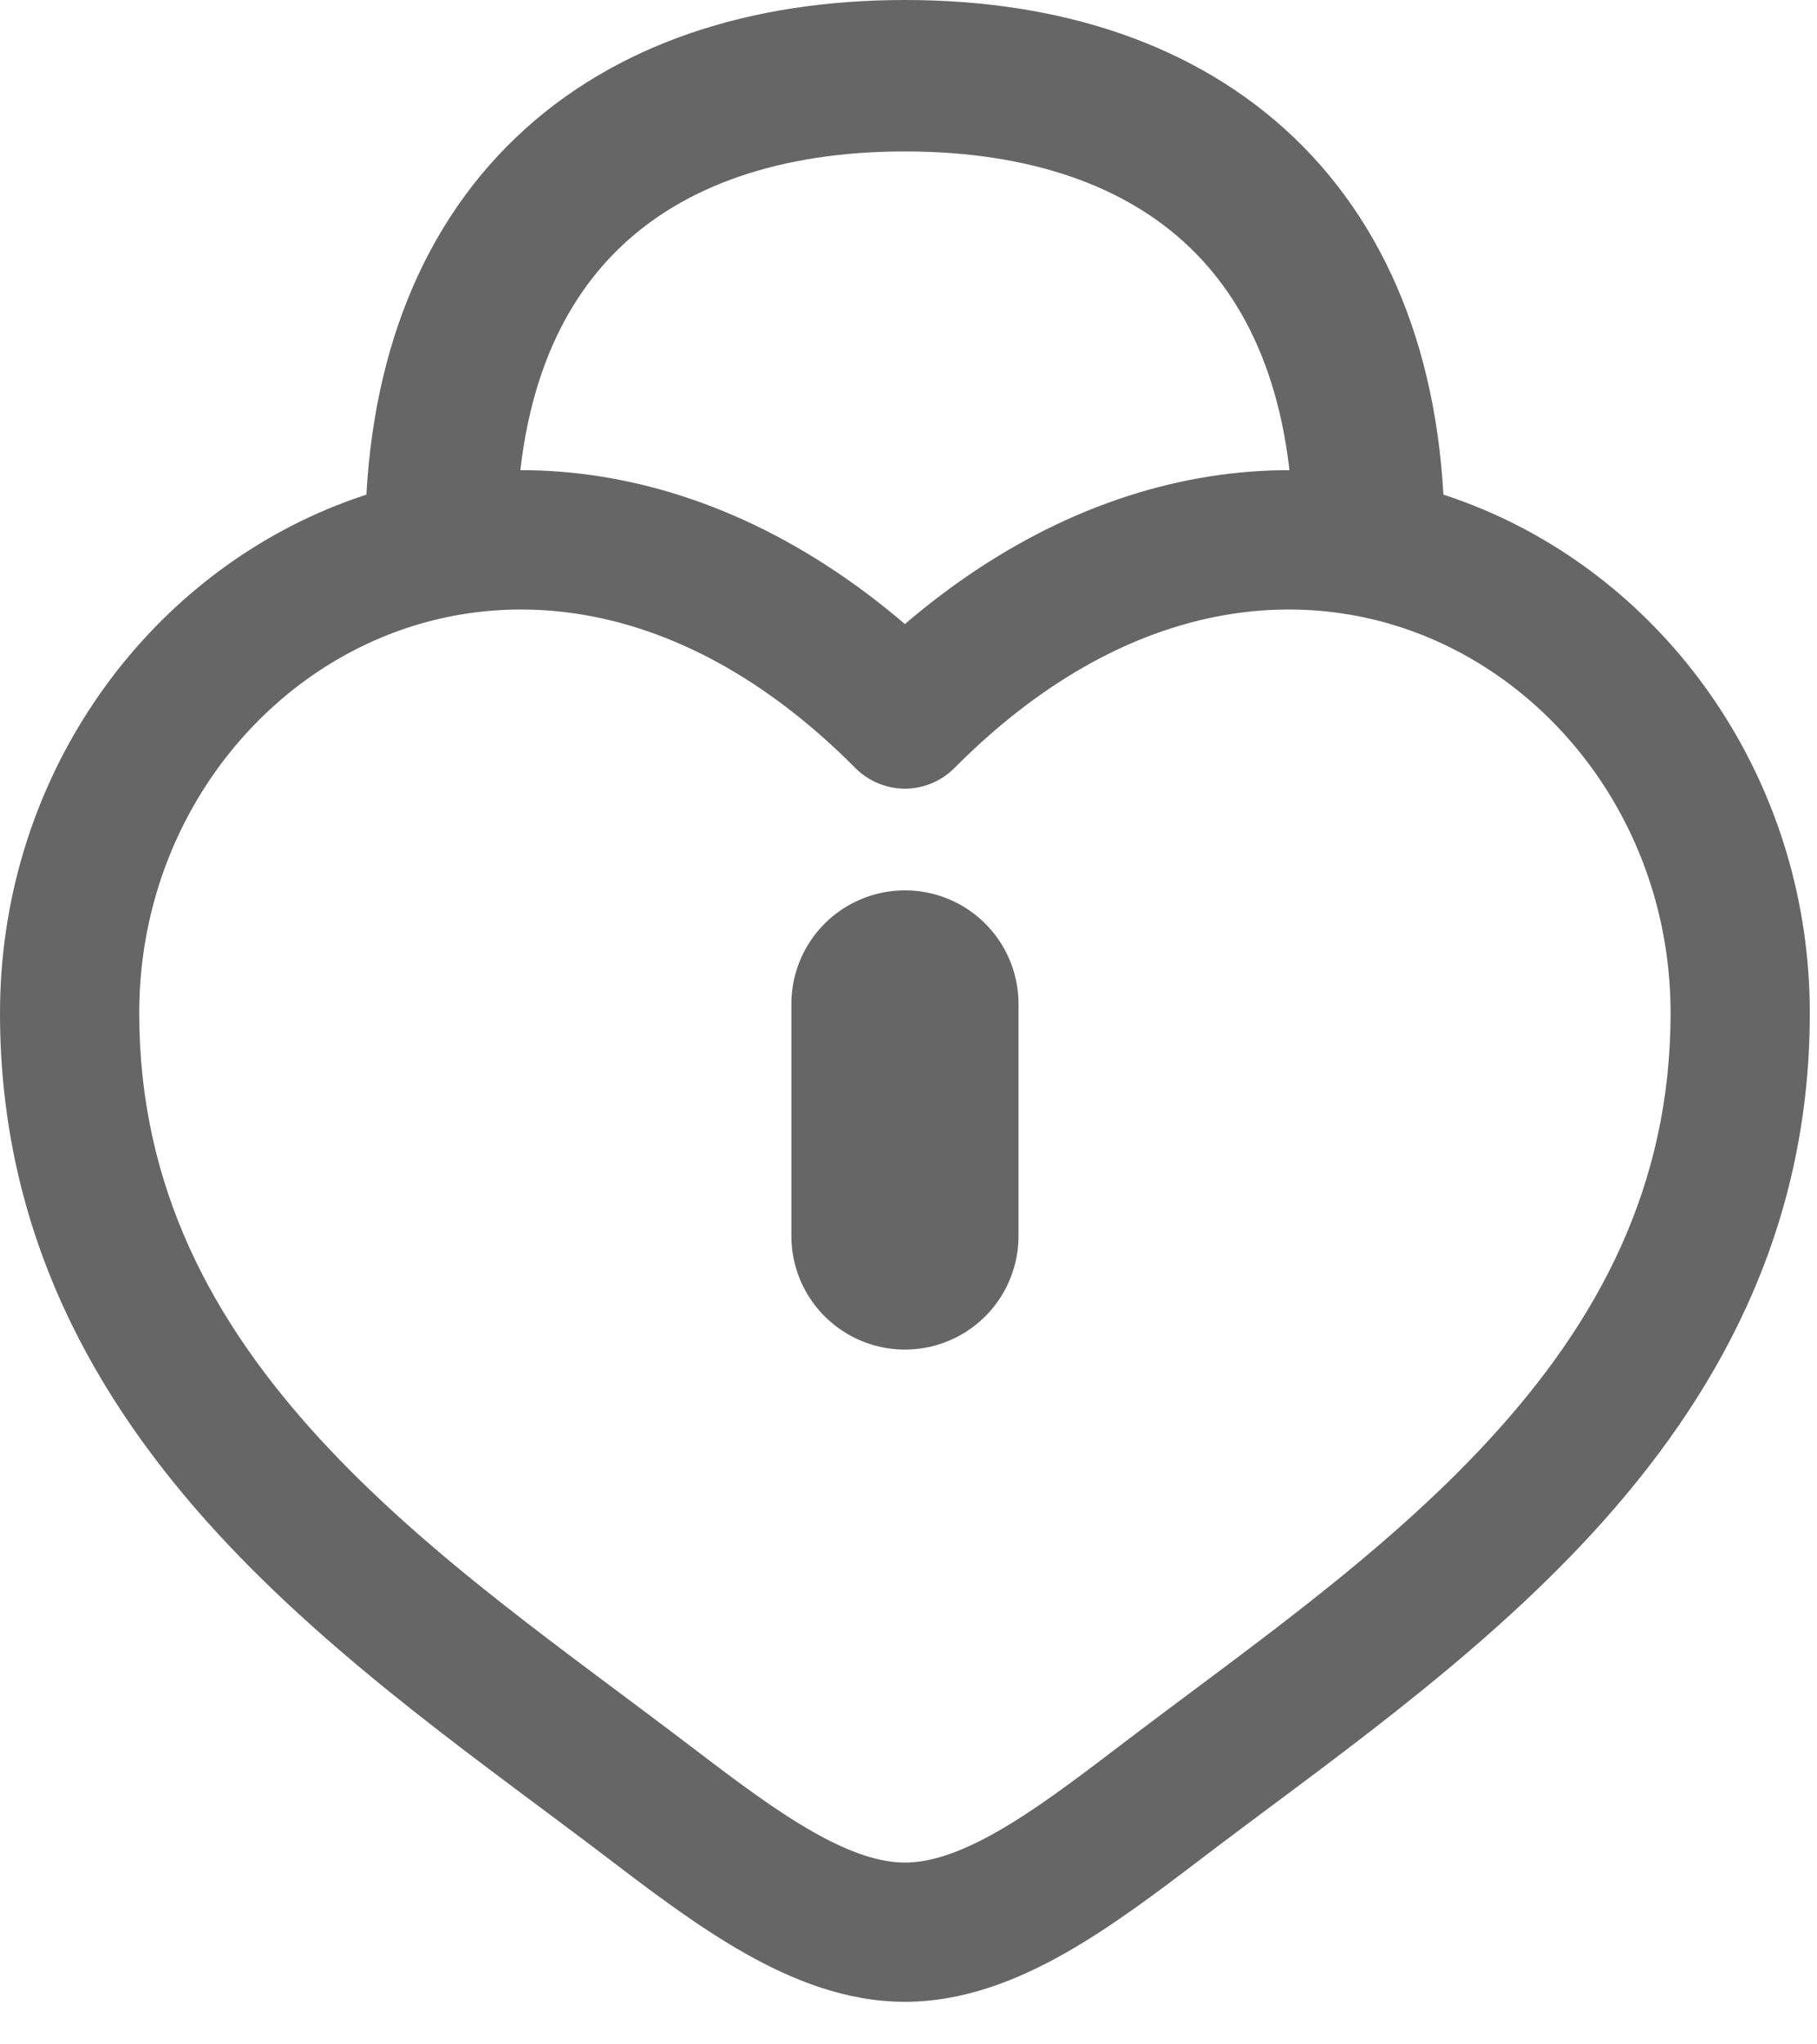
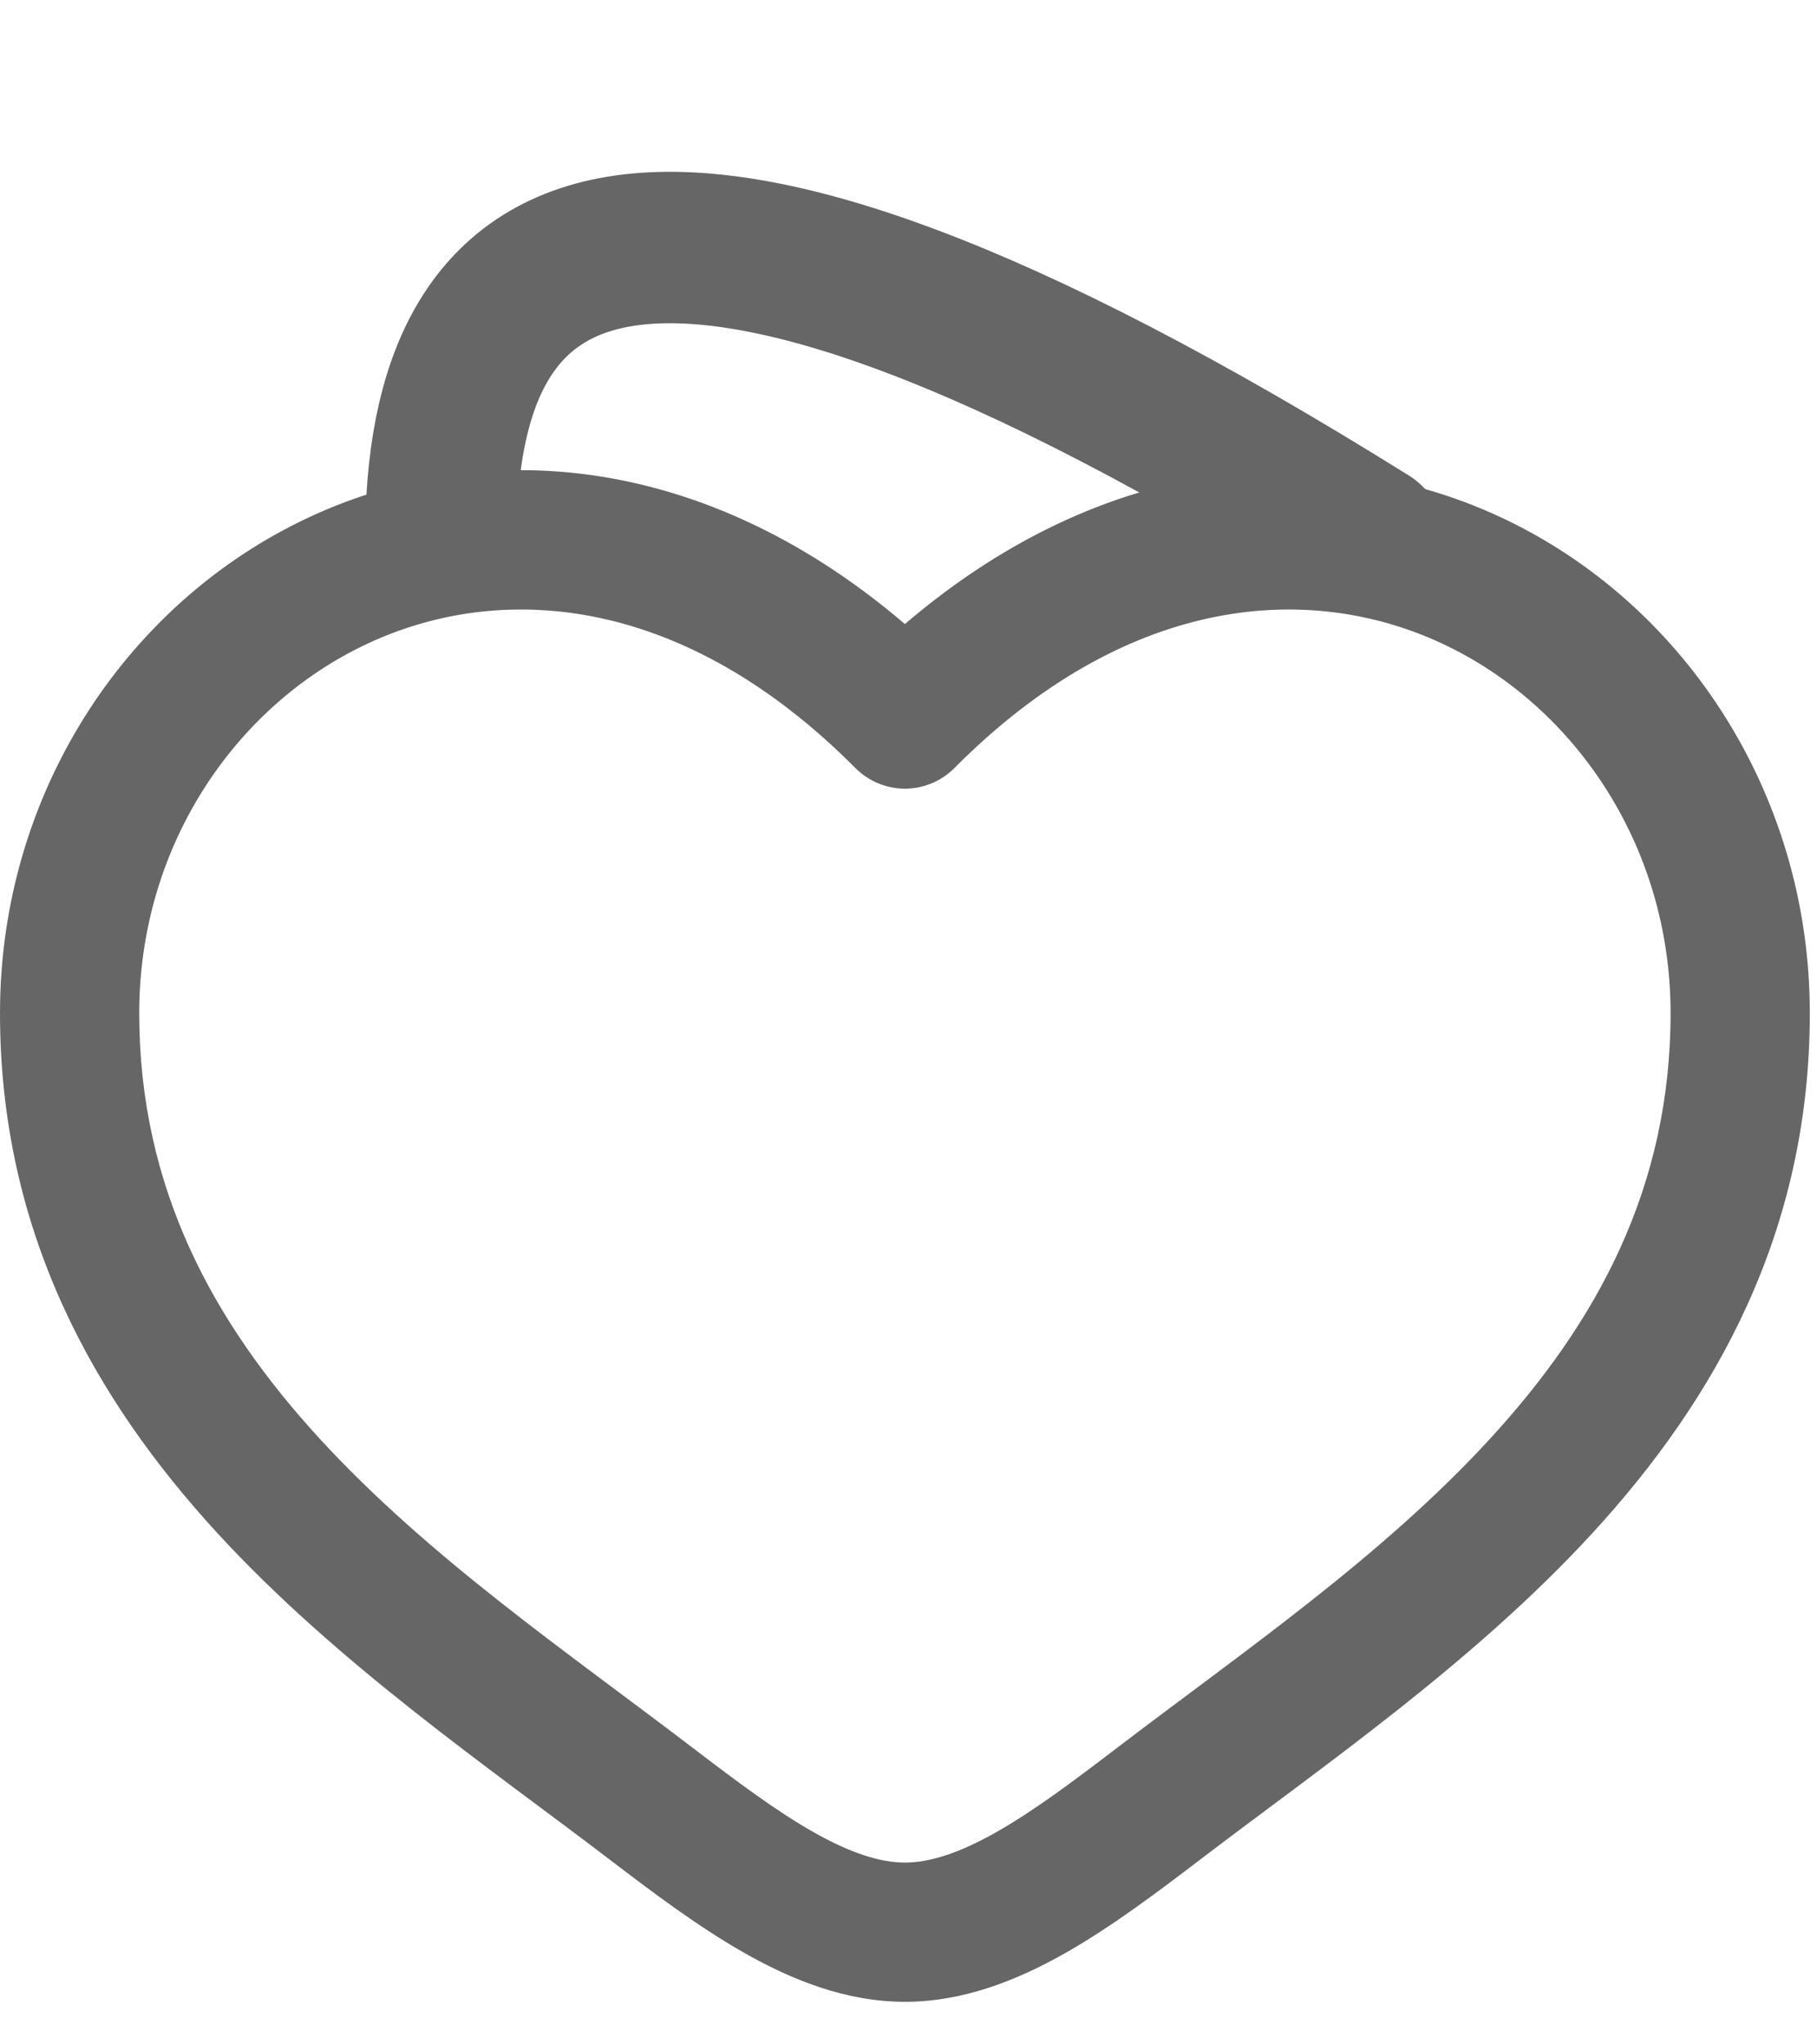
<svg xmlns="http://www.w3.org/2000/svg" width="24" height="27" viewBox="0 0 24 27" fill="none">
-   <path d="M18.082 7.13C18.082 3.067 15.646 1 11.953 1C8.26 1 5.823 3.067 5.823 7.13" stroke="#666666" stroke-width="2" stroke-linecap="round" />
-   <path d="M11.953 13.259V16.324" stroke="#666666" stroke-width="3" stroke-linecap="round" />
+   <path d="M18.082 7.13C8.26 1 5.823 3.067 5.823 7.13" stroke="#666666" stroke-width="2" stroke-linecap="round" />
  <path d="M11.953 9.496L11.3 10.145C11.473 10.318 11.708 10.416 11.953 10.416C12.197 10.416 12.432 10.318 12.605 10.145L11.953 9.496ZM9.158 23.09C7.48 21.809 5.663 20.57 4.22 18.998C2.809 17.46 1.839 15.681 1.839 13.381H0C0 16.275 1.247 18.477 2.865 20.241C4.452 21.971 6.475 23.355 8.043 24.552L9.158 23.09ZM1.839 13.381C1.839 11.144 3.144 9.256 4.946 8.459C6.698 7.684 9.056 7.887 11.3 10.145L12.605 8.848C9.884 6.112 6.726 5.66 4.202 6.777C1.729 7.872 0 10.423 0 13.381H1.839ZM8.043 24.552C8.607 24.982 9.219 25.446 9.84 25.797C10.461 26.149 11.175 26.438 11.953 26.438V24.599C11.627 24.599 11.238 24.476 10.745 24.197C10.252 23.918 9.739 23.533 9.158 23.09L8.043 24.552ZM15.863 24.552C17.43 23.355 19.454 21.971 21.04 20.241C22.658 18.477 23.905 16.275 23.905 13.381H22.066C22.066 15.681 21.096 17.46 19.685 18.998C18.242 20.57 16.425 21.809 14.747 23.09L15.863 24.552ZM23.905 13.381C23.905 10.423 22.176 7.872 19.703 6.777C17.179 5.66 14.021 6.112 11.3 8.848L12.605 10.145C14.849 7.887 17.207 7.684 18.959 8.459C20.761 9.256 22.066 11.144 22.066 13.381H23.905ZM14.747 23.09C14.166 23.533 13.653 23.918 13.16 24.197C12.668 24.476 12.278 24.599 11.953 24.599V26.438C12.73 26.438 13.444 26.149 14.066 25.797C14.686 25.446 15.298 24.982 15.863 24.552L14.747 23.09Z" fill="#666666" />
</svg>